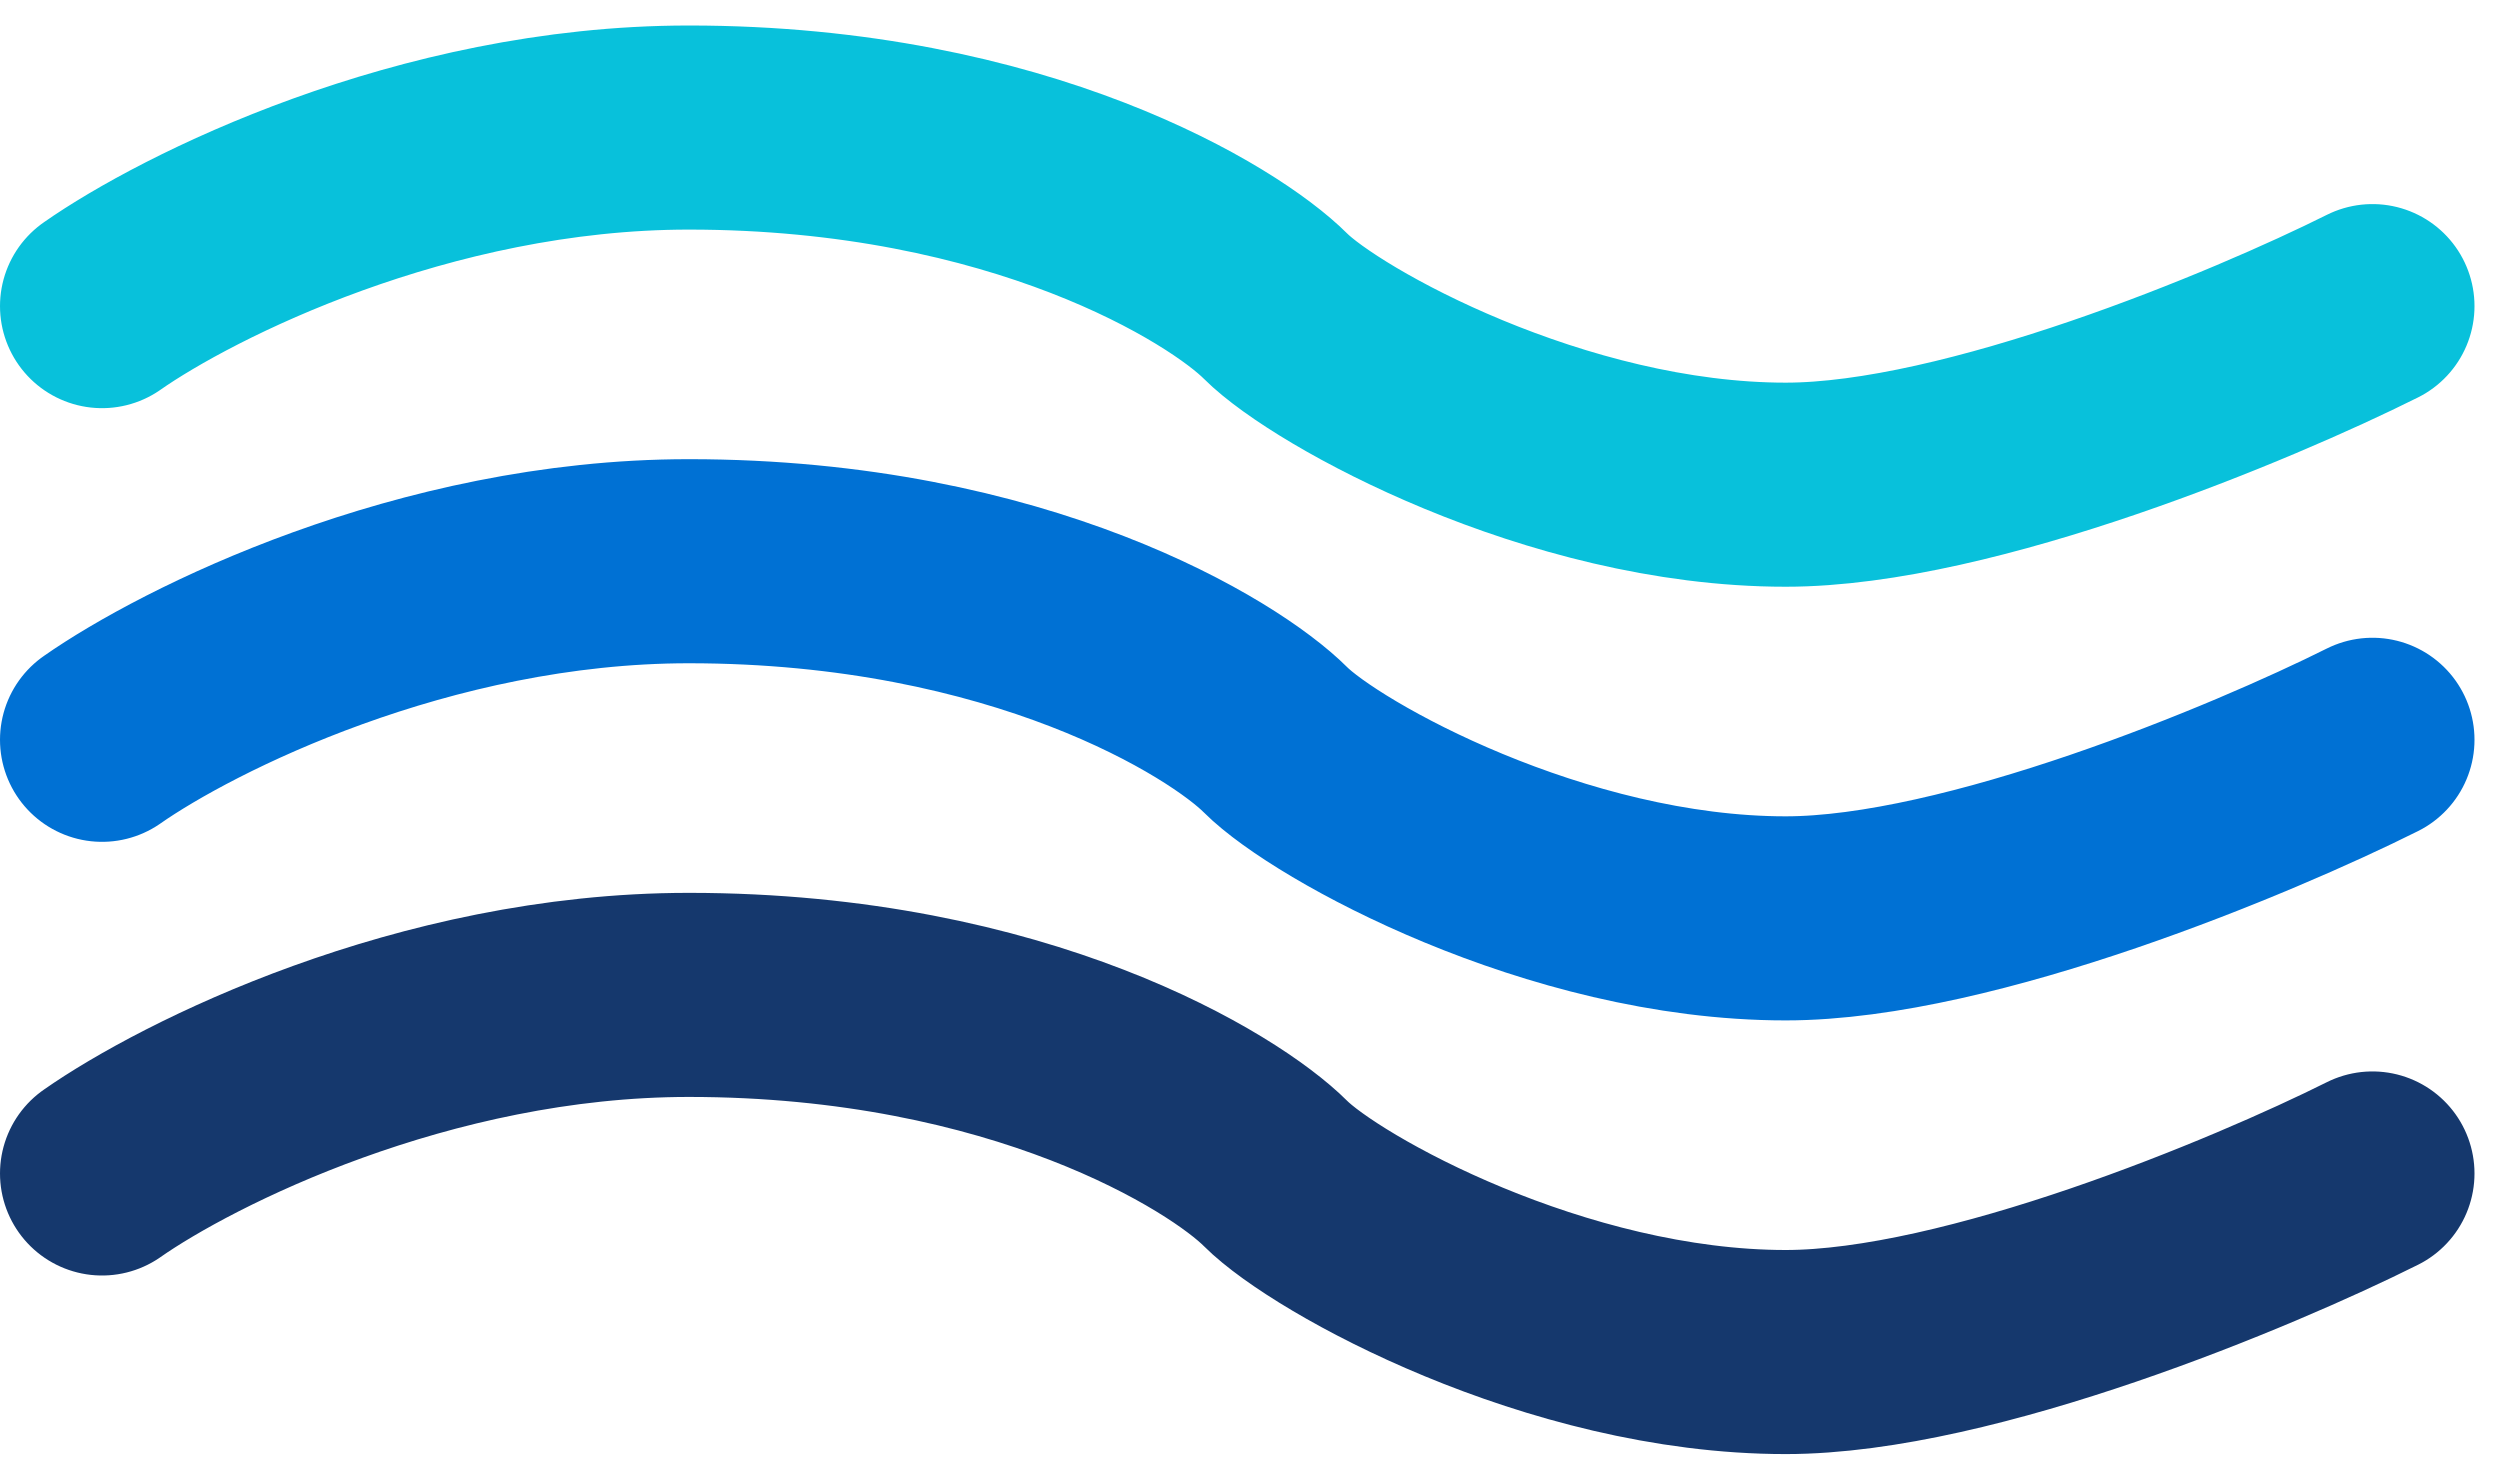
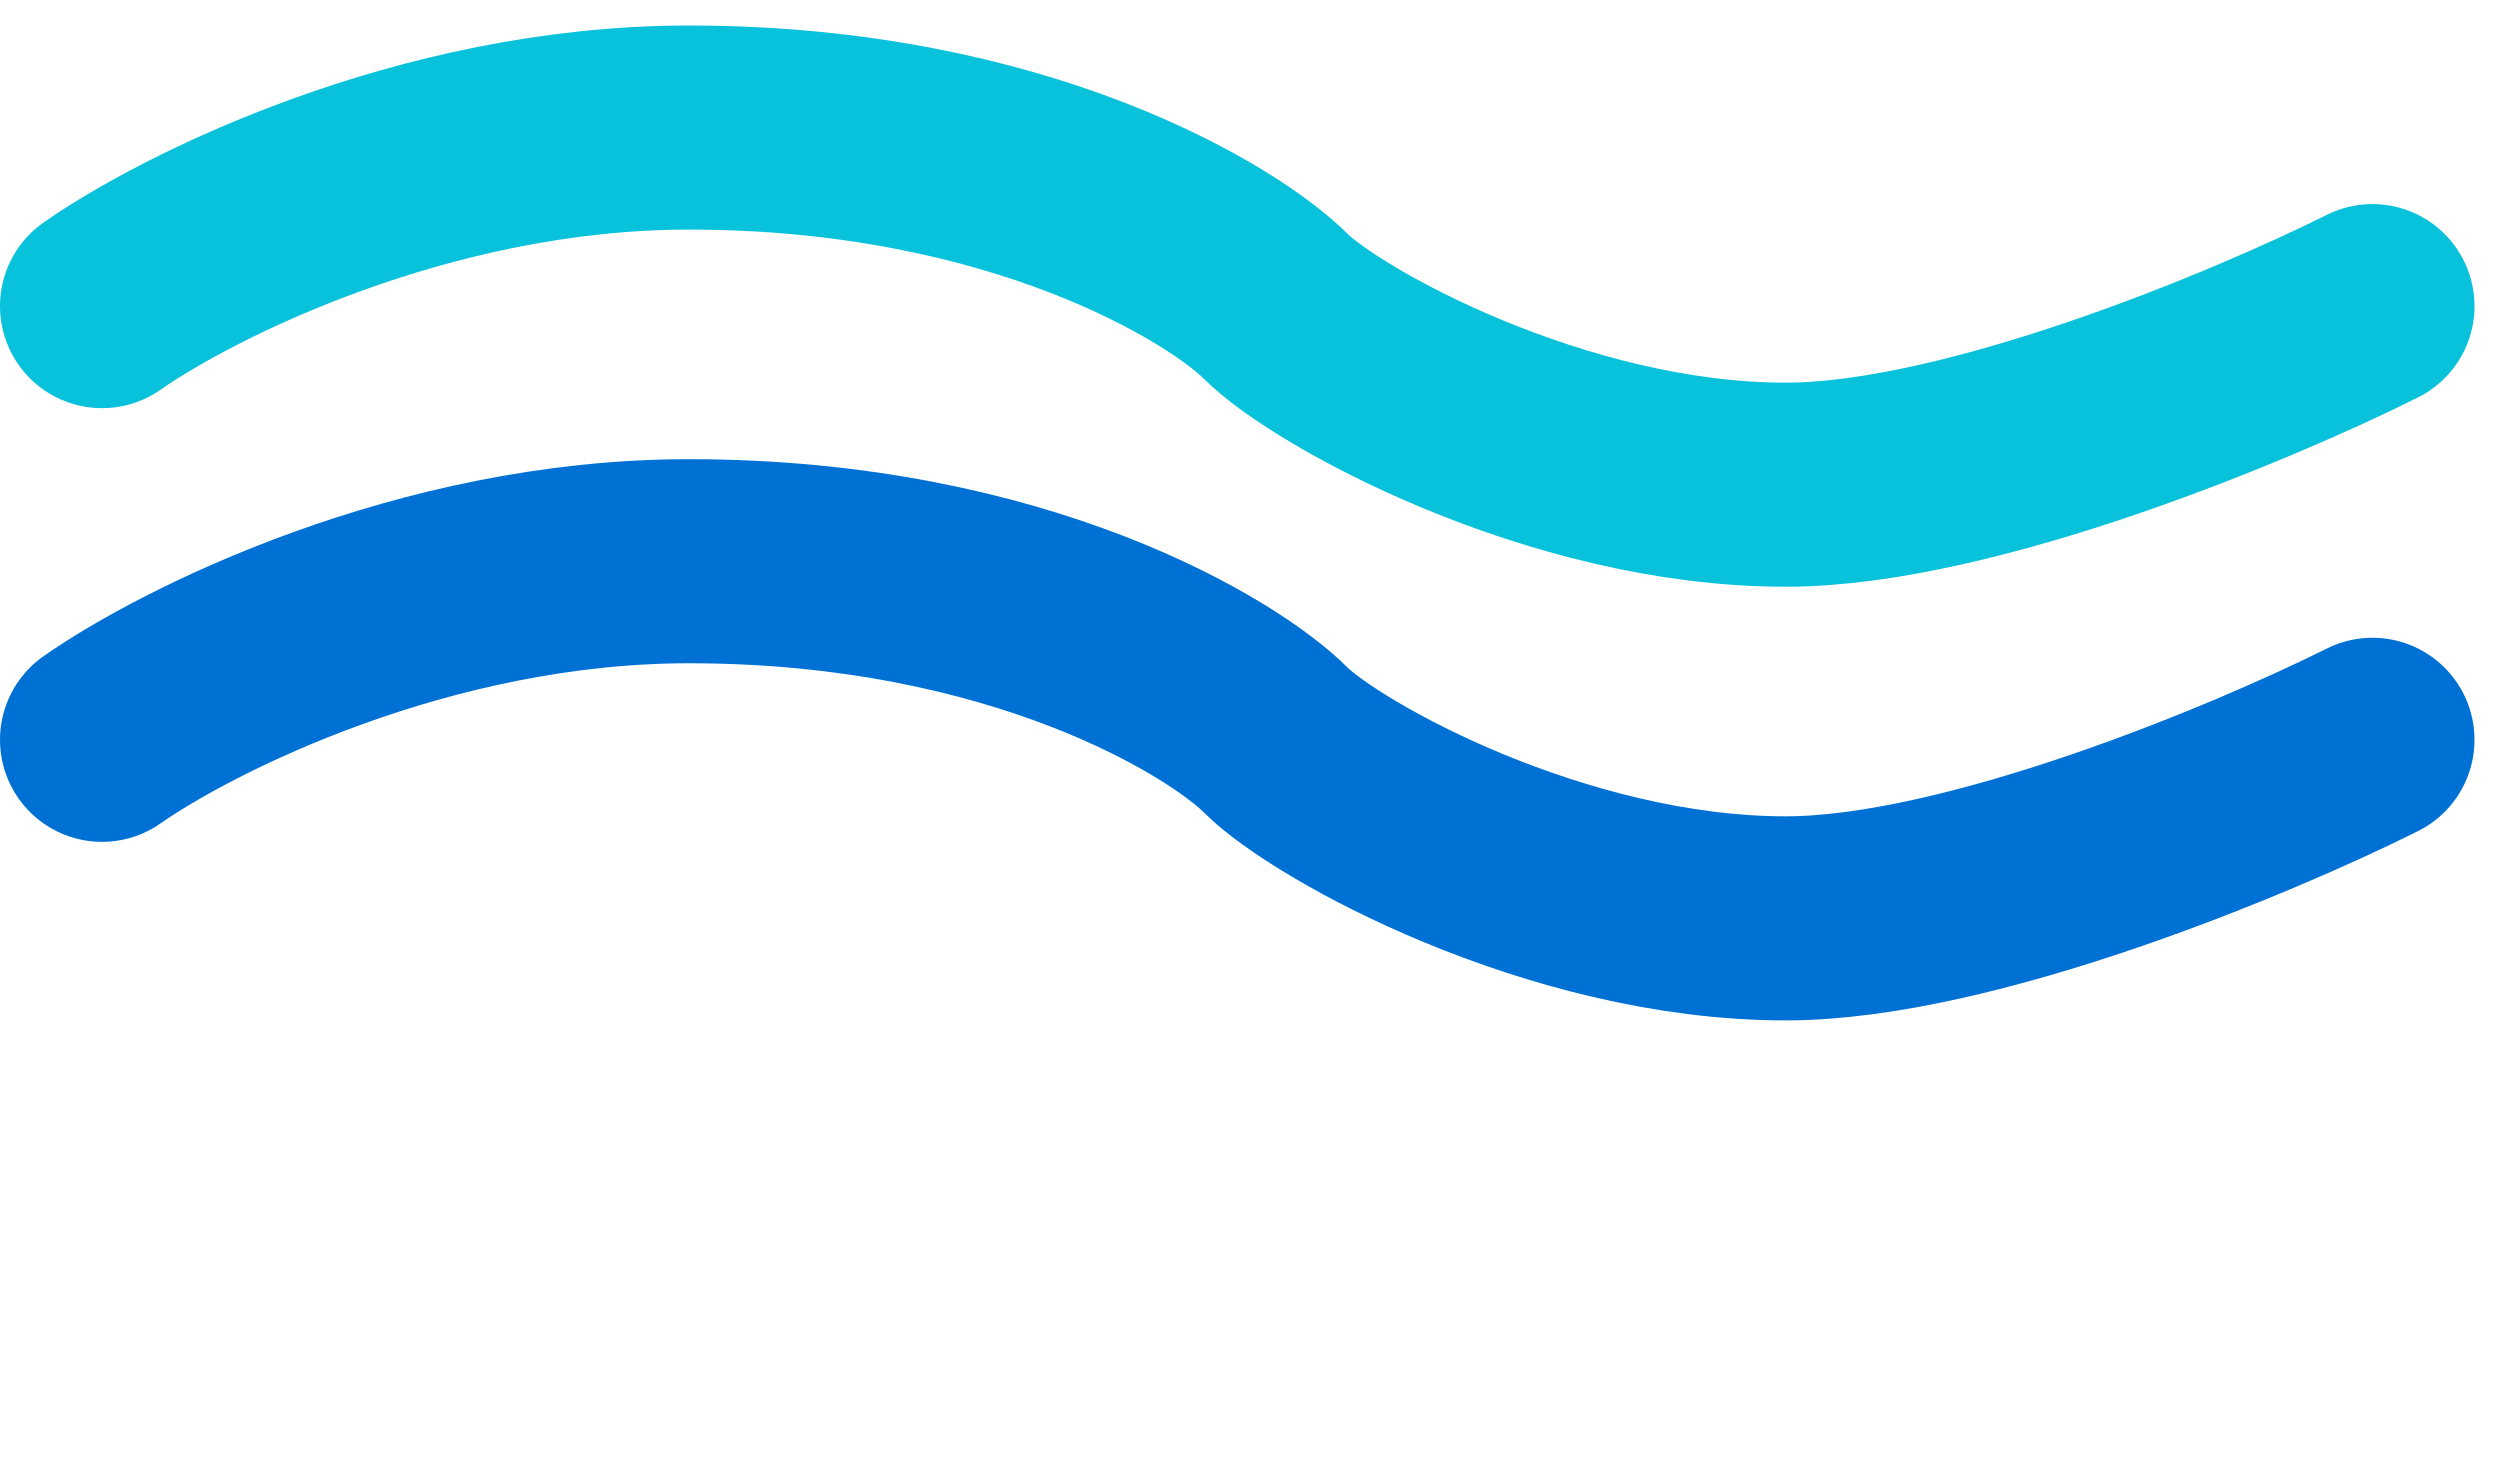
<svg xmlns="http://www.w3.org/2000/svg" width="49" height="29" viewBox="0 0 49 29" fill="none">
-   <path d="M2 23C3.667 21.833 8.3 19.5 13.5 19.5C20 19.5 24 22 25 23C26 24 30.5 26.5 35 26.5C38.6 26.5 44.167 24.167 46.5 23" stroke="#15386D" stroke-width="4" stroke-linecap="round" />
  <path d="M2 14.5C3.667 13.333 8.3 11 13.5 11C20 11 24 13.5 25 14.5C26 15.5 30.5 18 35 18C38.6 18 44.167 15.667 46.5 14.5" stroke="#0071D4" stroke-width="4" stroke-linecap="round" />
  <path d="M2 6C3.667 4.833 8.3 2.5 13.5 2.5C20 2.5 24 5 25 6C26 7 30.5 9.5 35 9.5C38.6 9.5 44.167 7.167 46.5 6" stroke="#08C1DB" stroke-width="4" stroke-linecap="round" />
</svg>